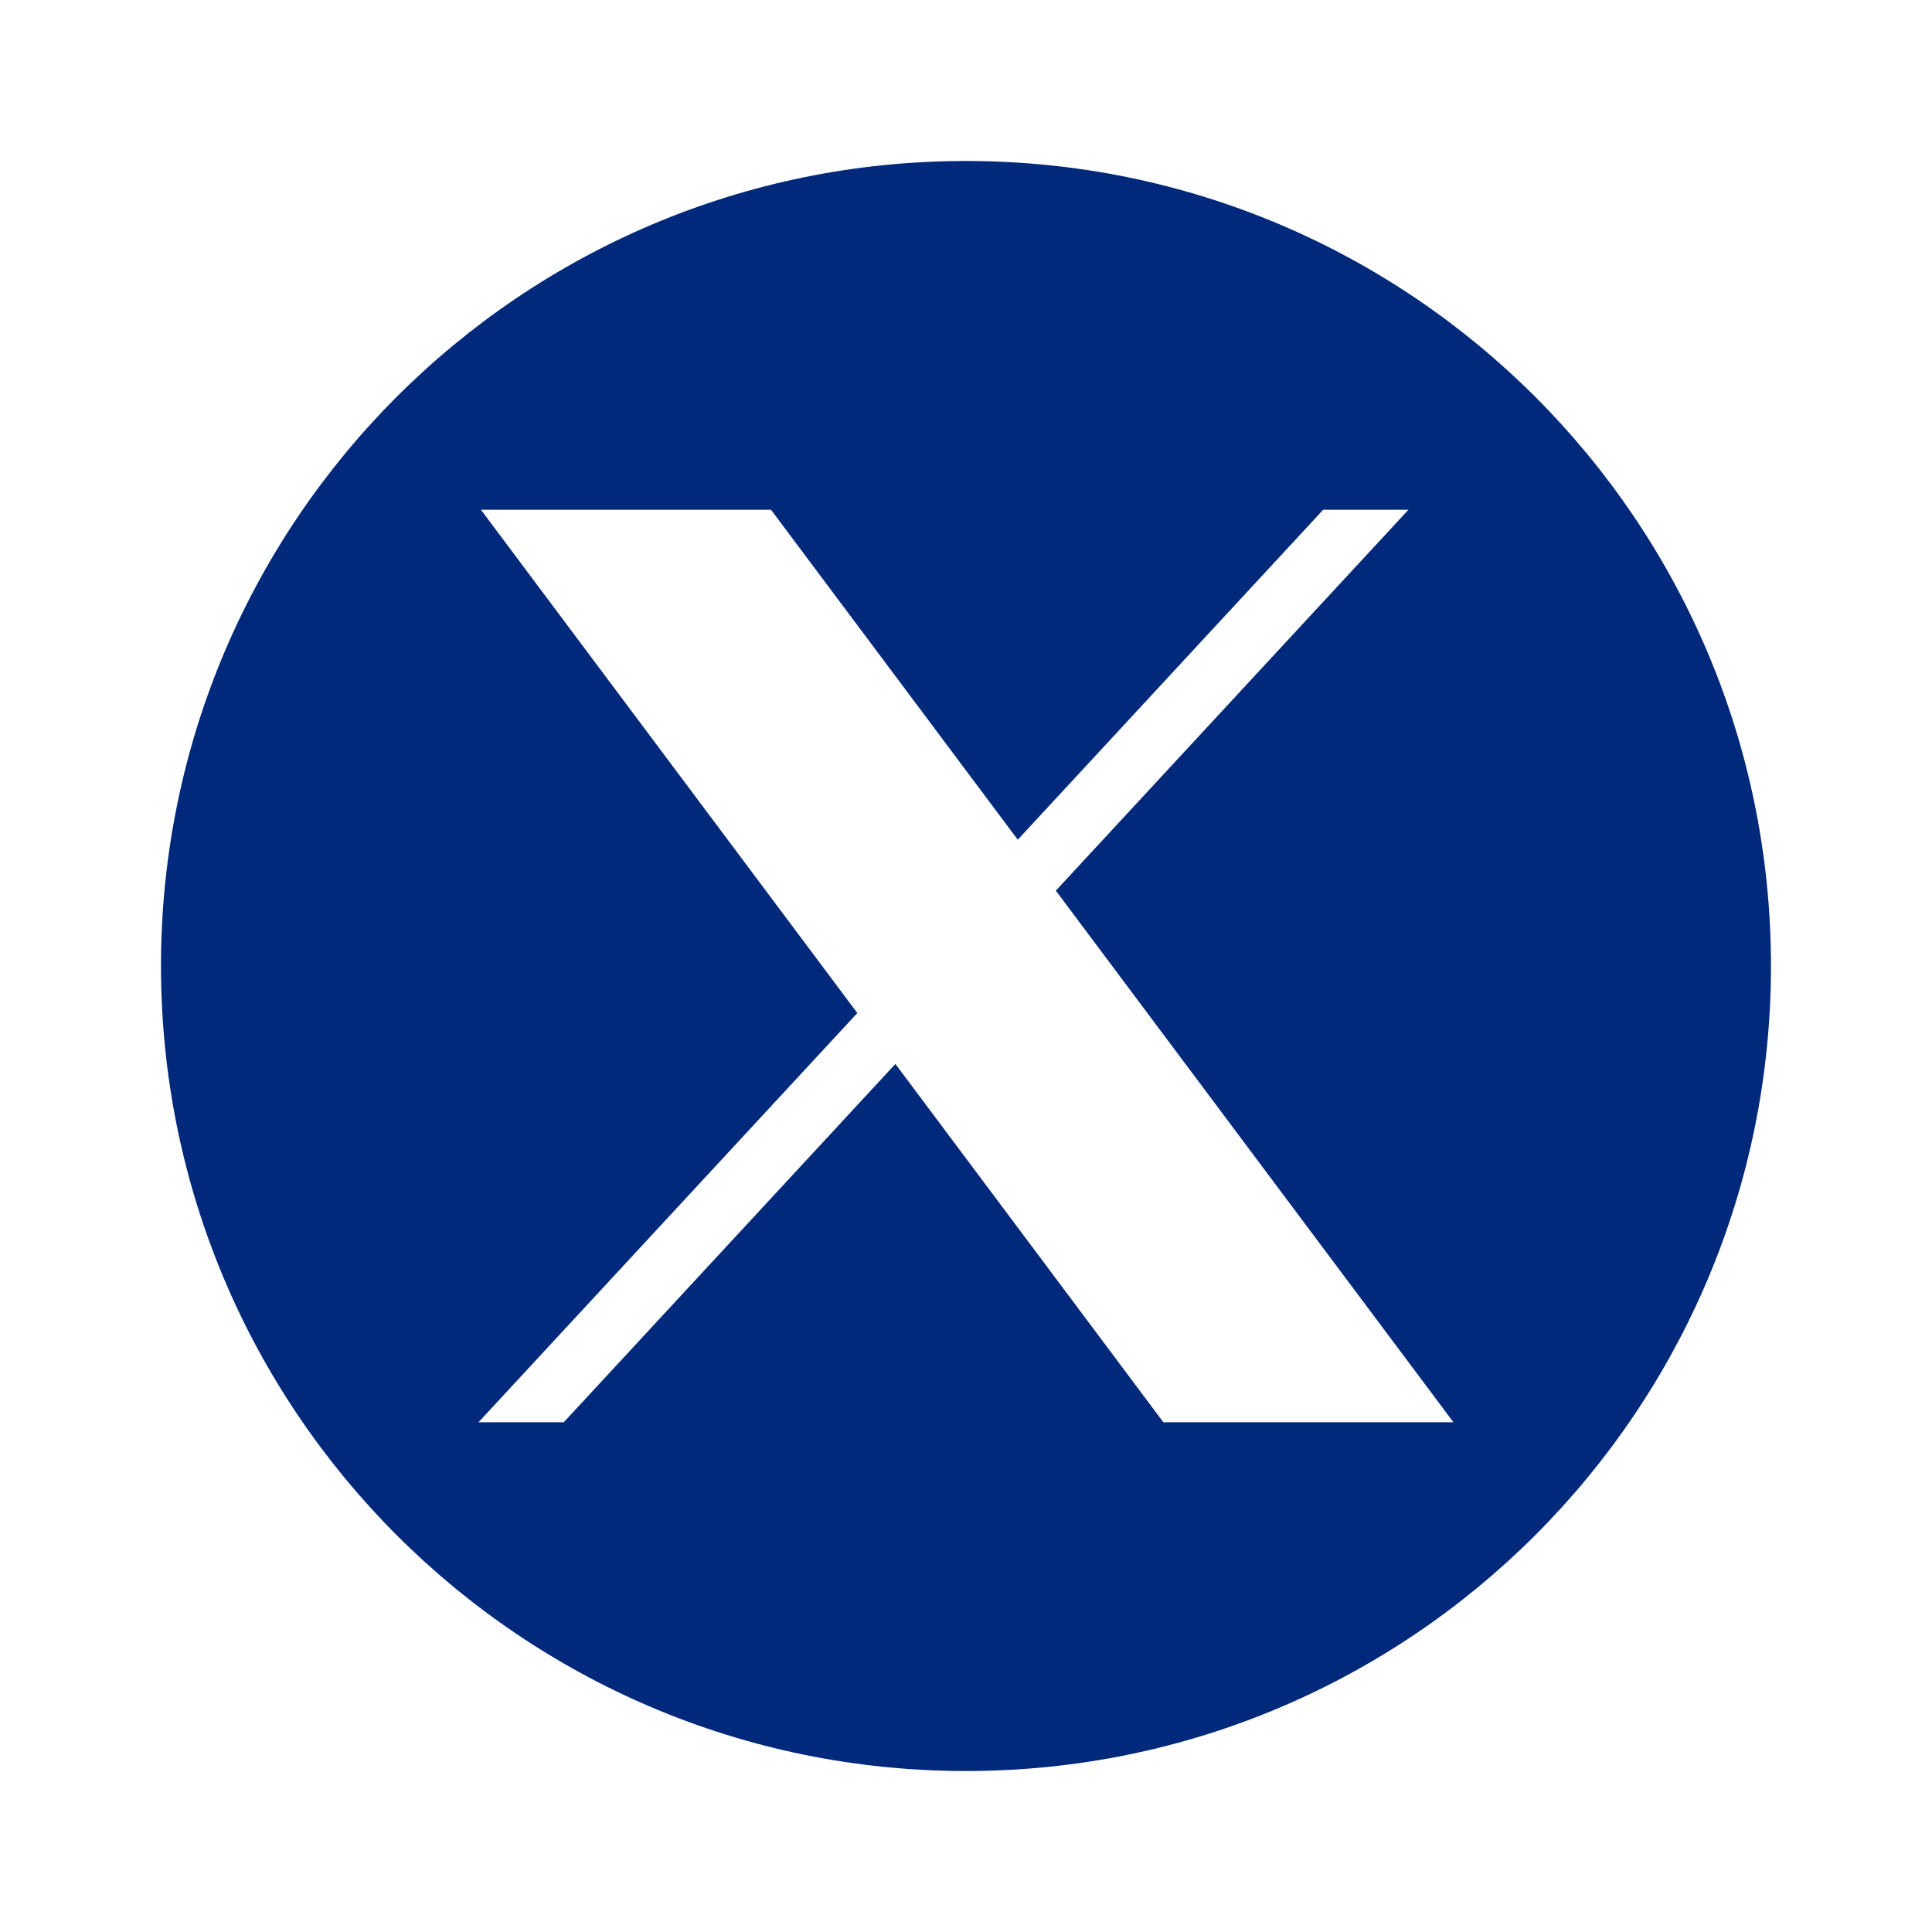
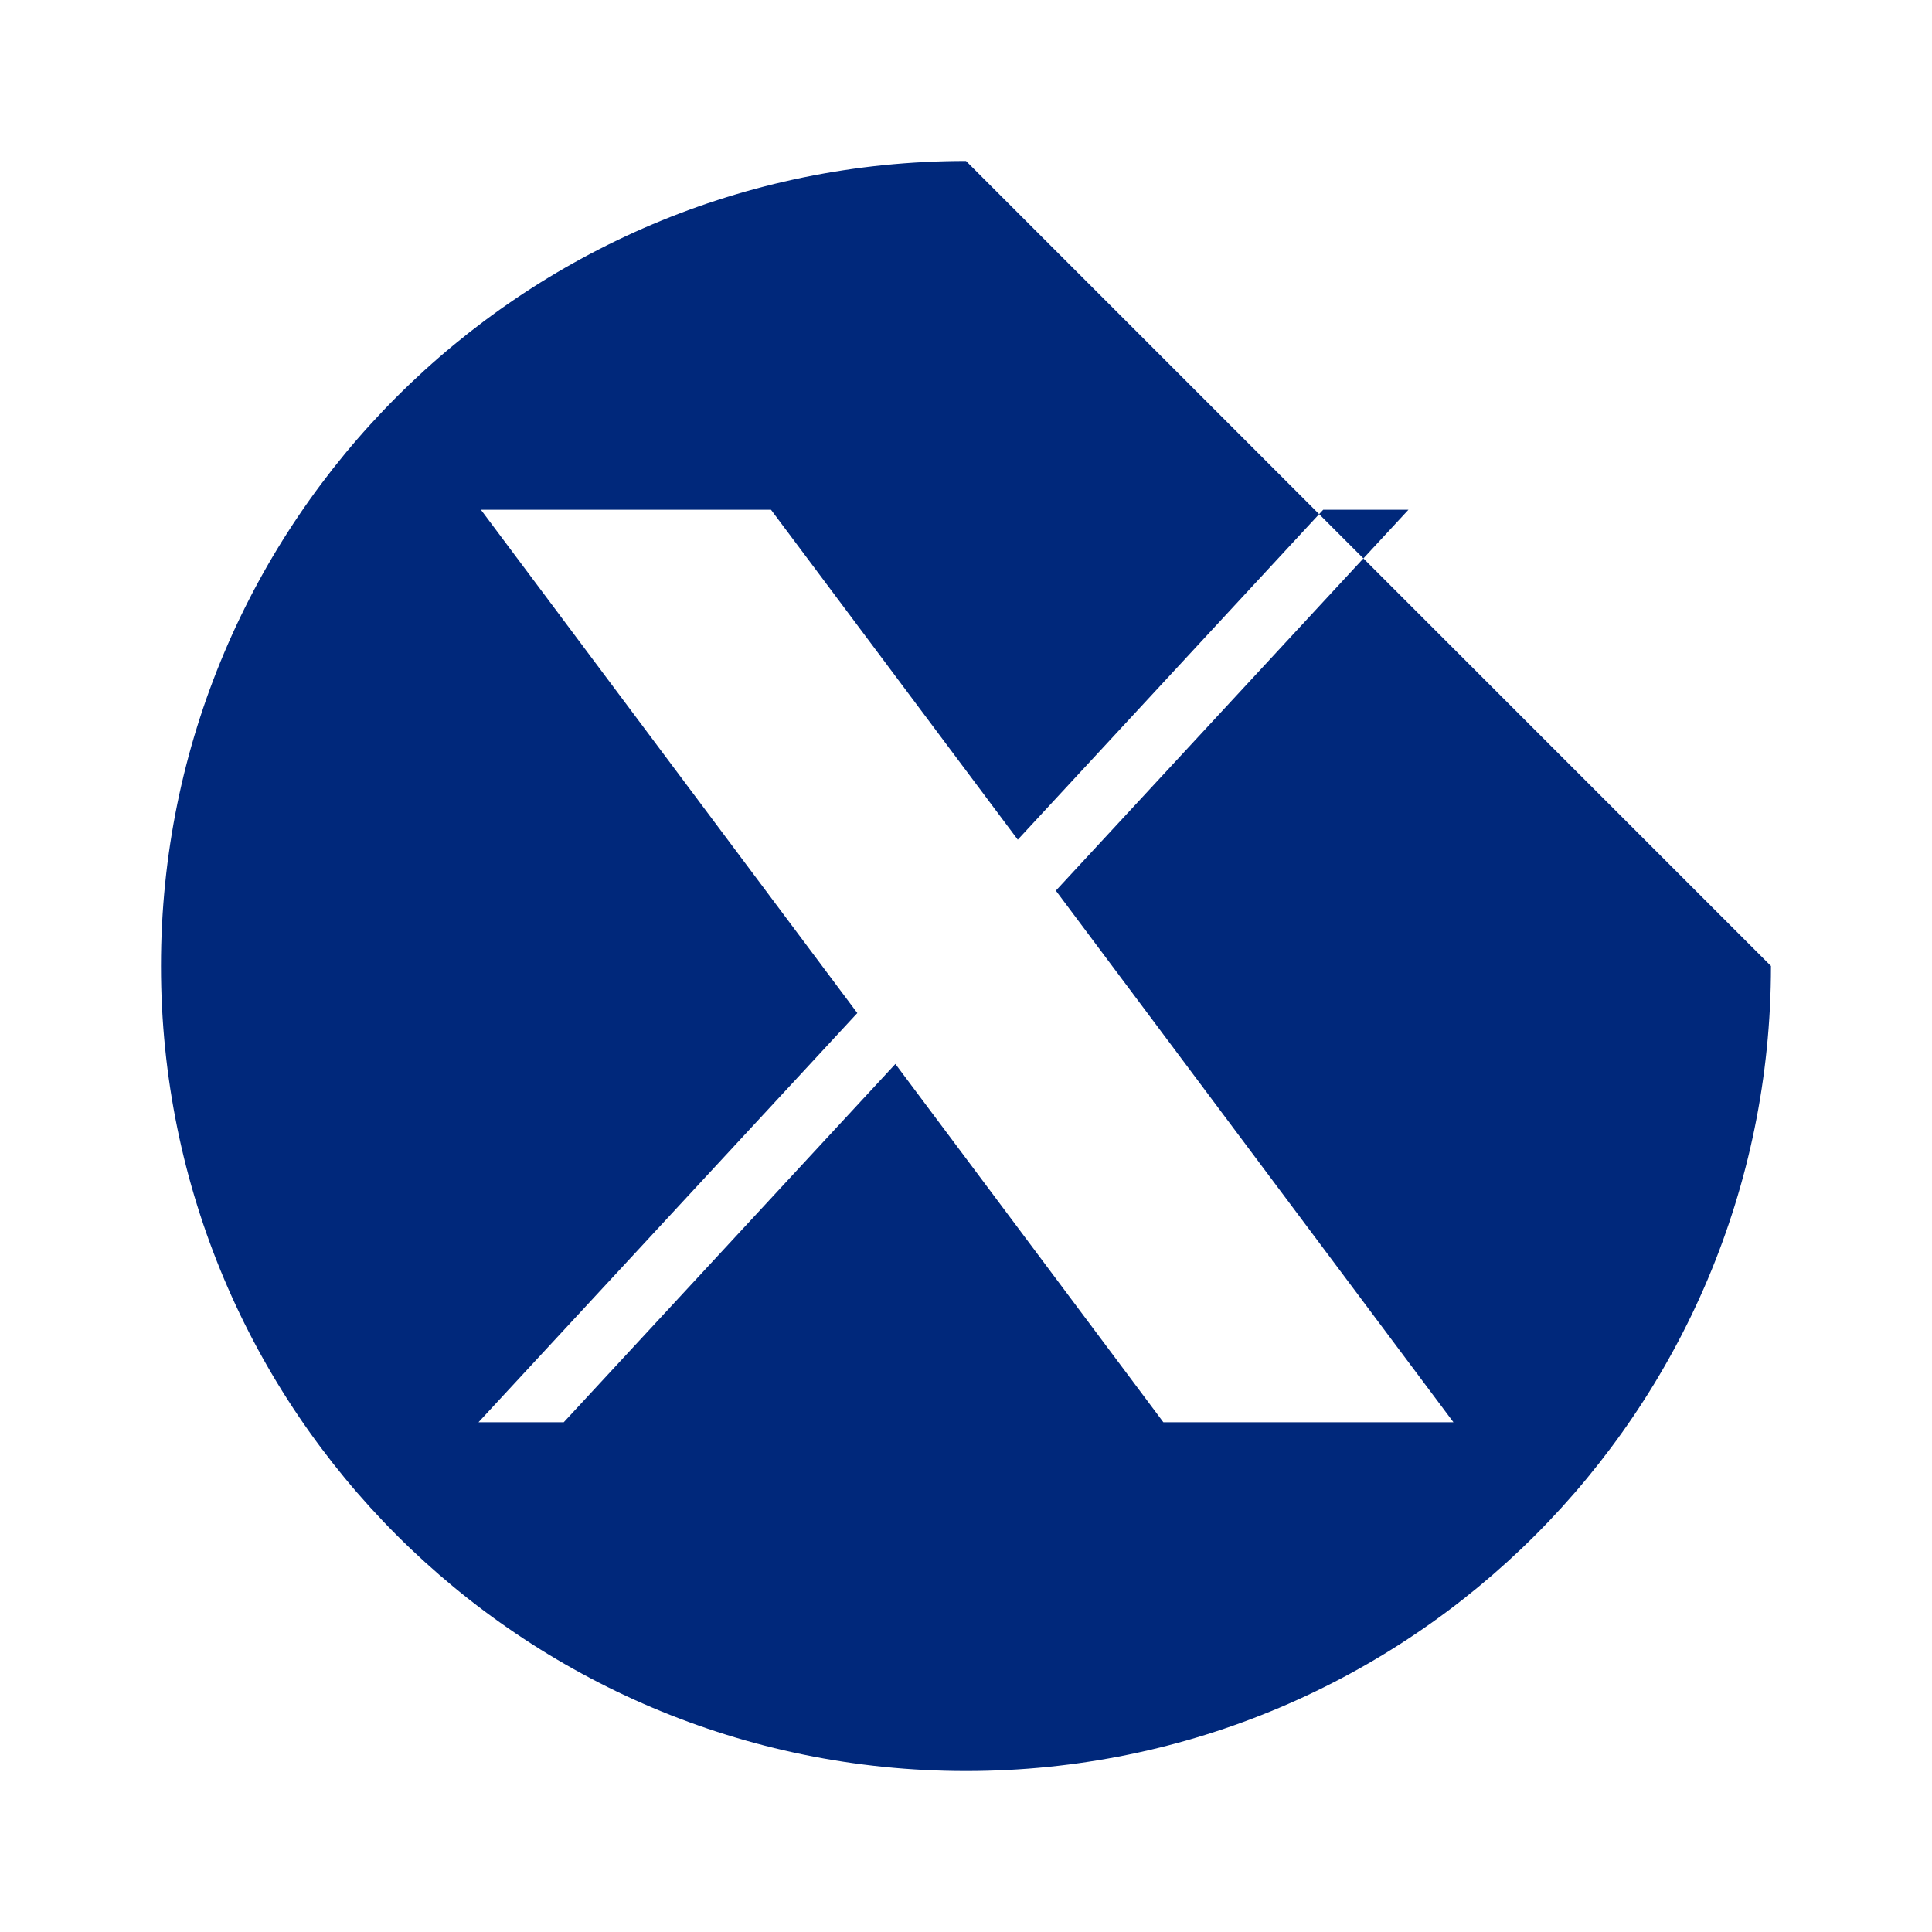
<svg xmlns="http://www.w3.org/2000/svg" width="40" height="40" viewBox="0 0 40 40" fill="none">
-   <path d="M20 3.333C10.795 3.333 3.333 10.795 3.333 20C3.333 29.205 10.795 36.667 20 36.667C29.204 36.667 36.666 29.205 36.666 20C36.666 10.795 29.204 3.333 20 3.333ZM24.086 29.446L18.538 22.028L11.672 29.446H9.907L17.75 20.974L9.957 10.554H15.963L21.072 17.385L27.395 10.554H29.16L21.86 18.44L30.092 29.446H24.086Z" fill="#00287B" />
+   <path d="M20 3.333C10.795 3.333 3.333 10.795 3.333 20C3.333 29.205 10.795 36.667 20 36.667C29.204 36.667 36.666 29.205 36.666 20ZM24.086 29.446L18.538 22.028L11.672 29.446H9.907L17.75 20.974L9.957 10.554H15.963L21.072 17.385L27.395 10.554H29.16L21.86 18.44L30.092 29.446H24.086Z" fill="#00287B" />
</svg>